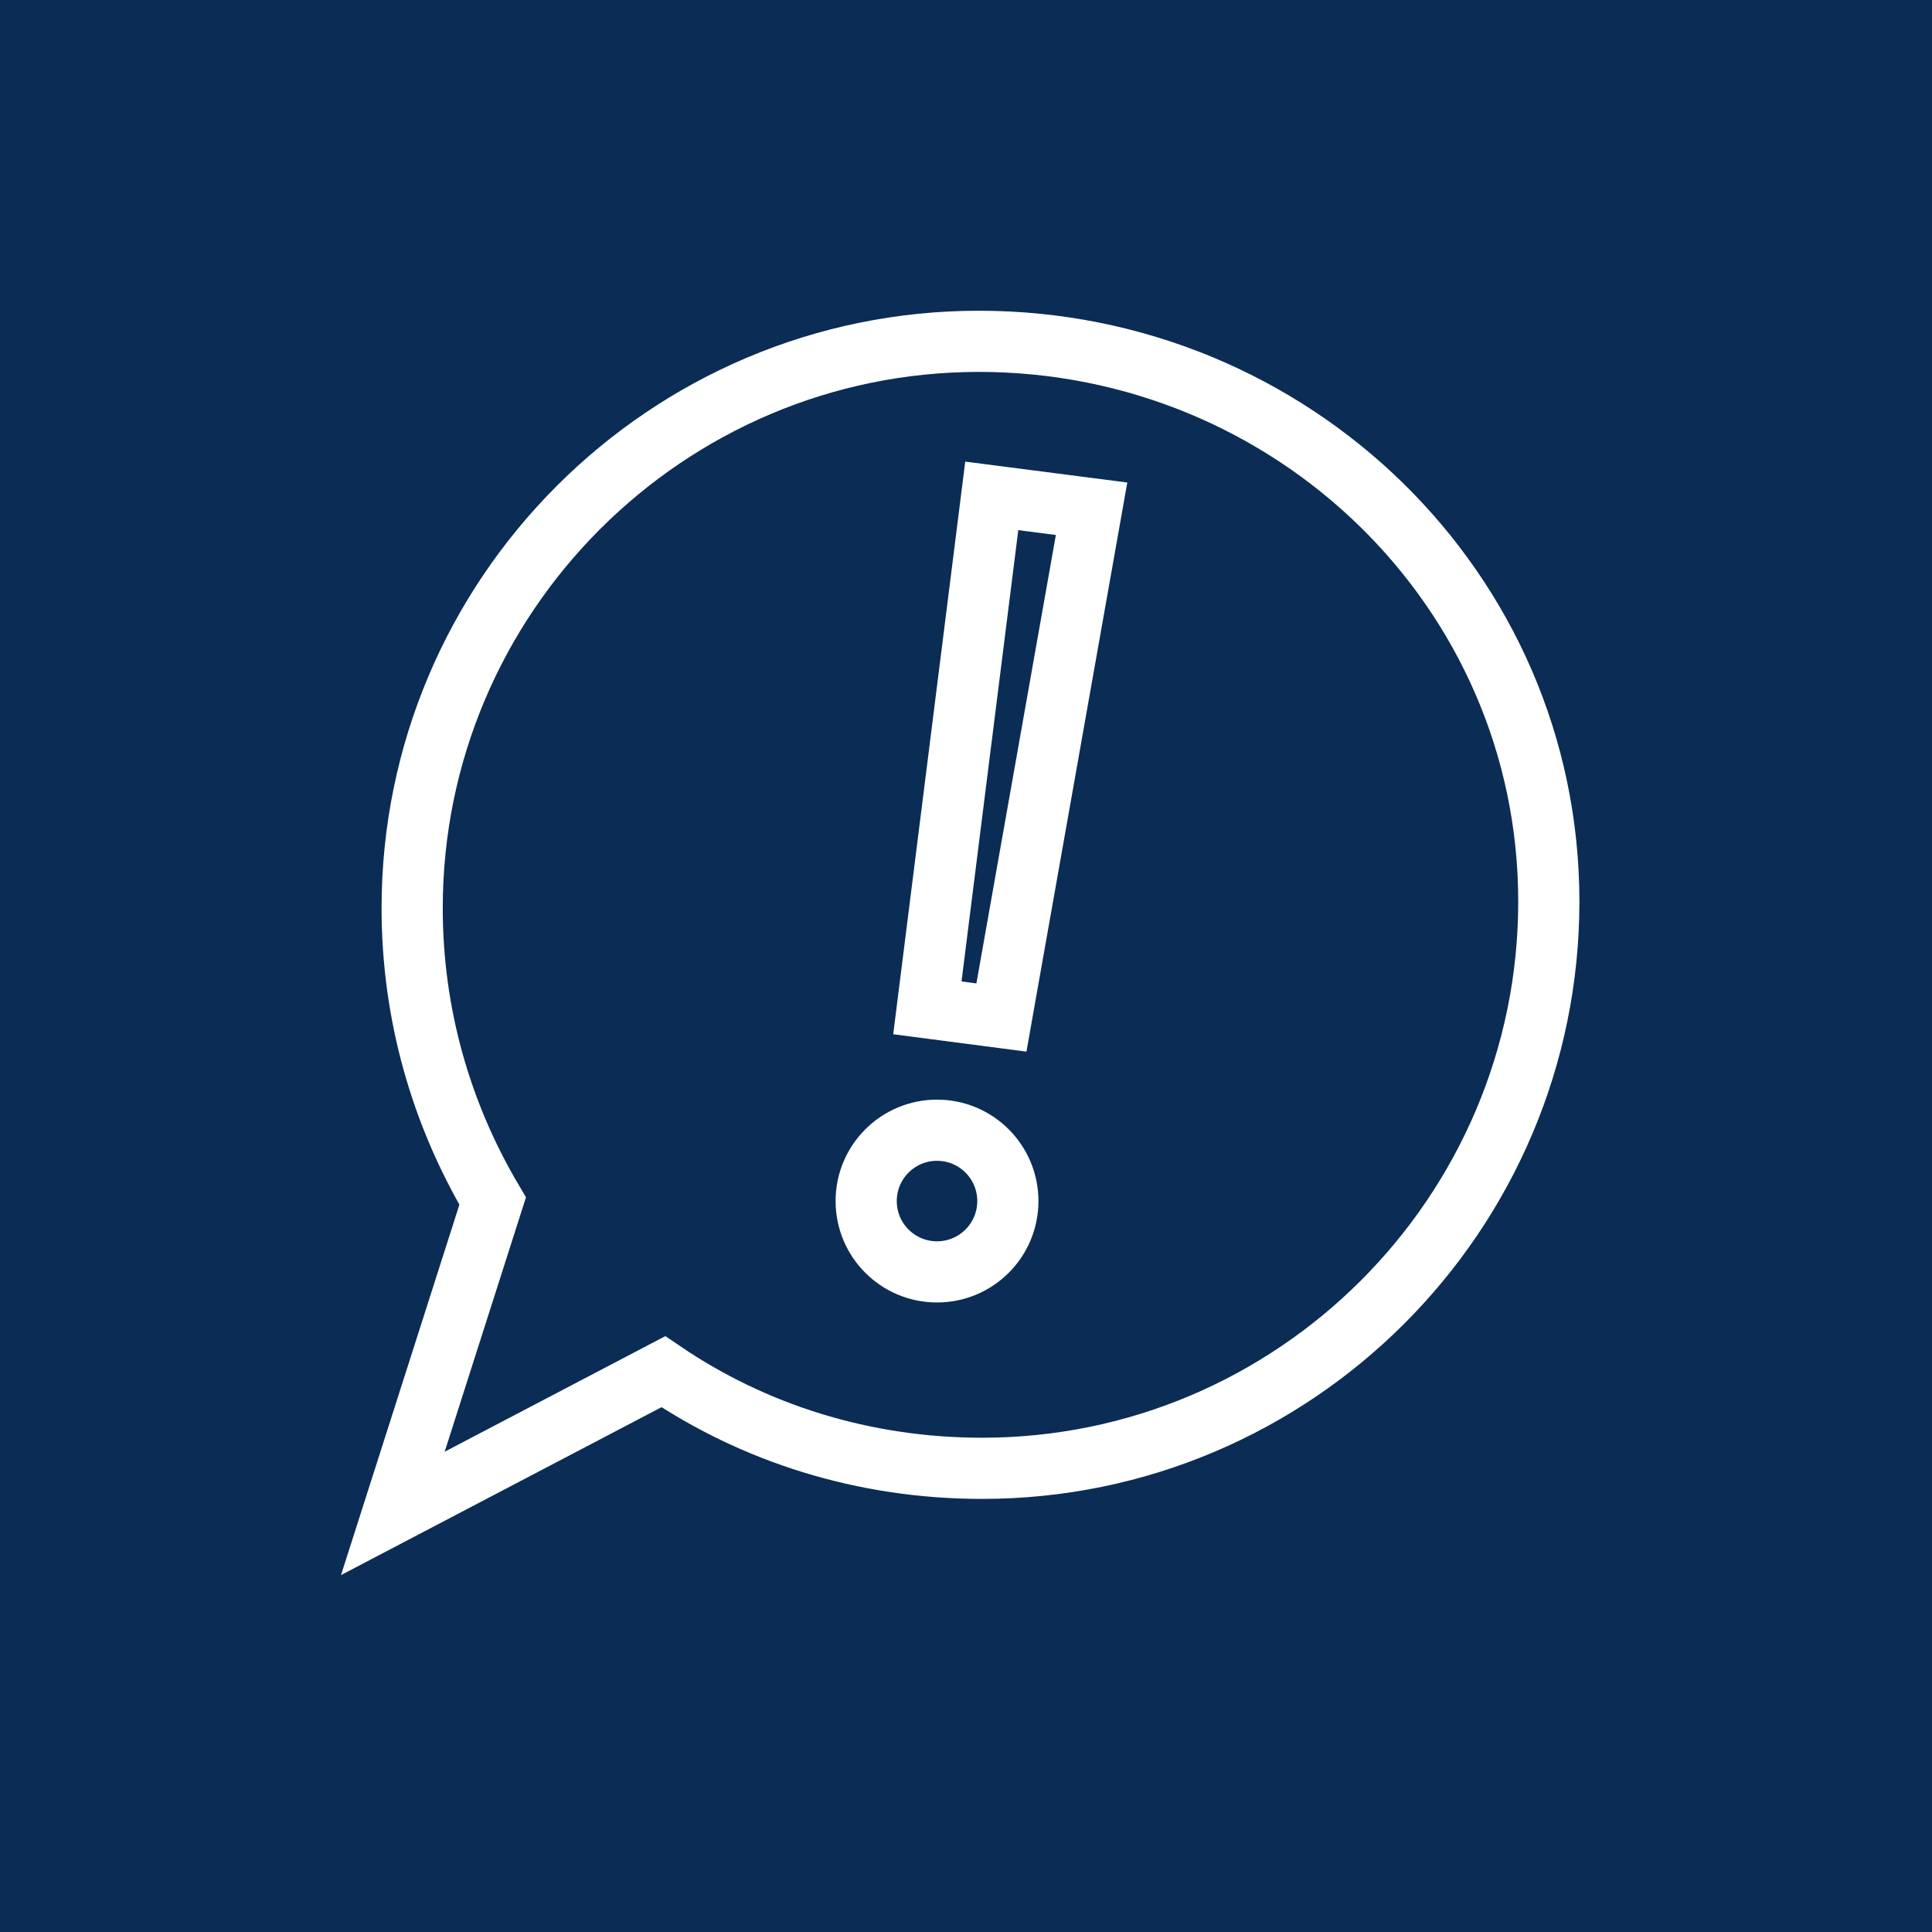
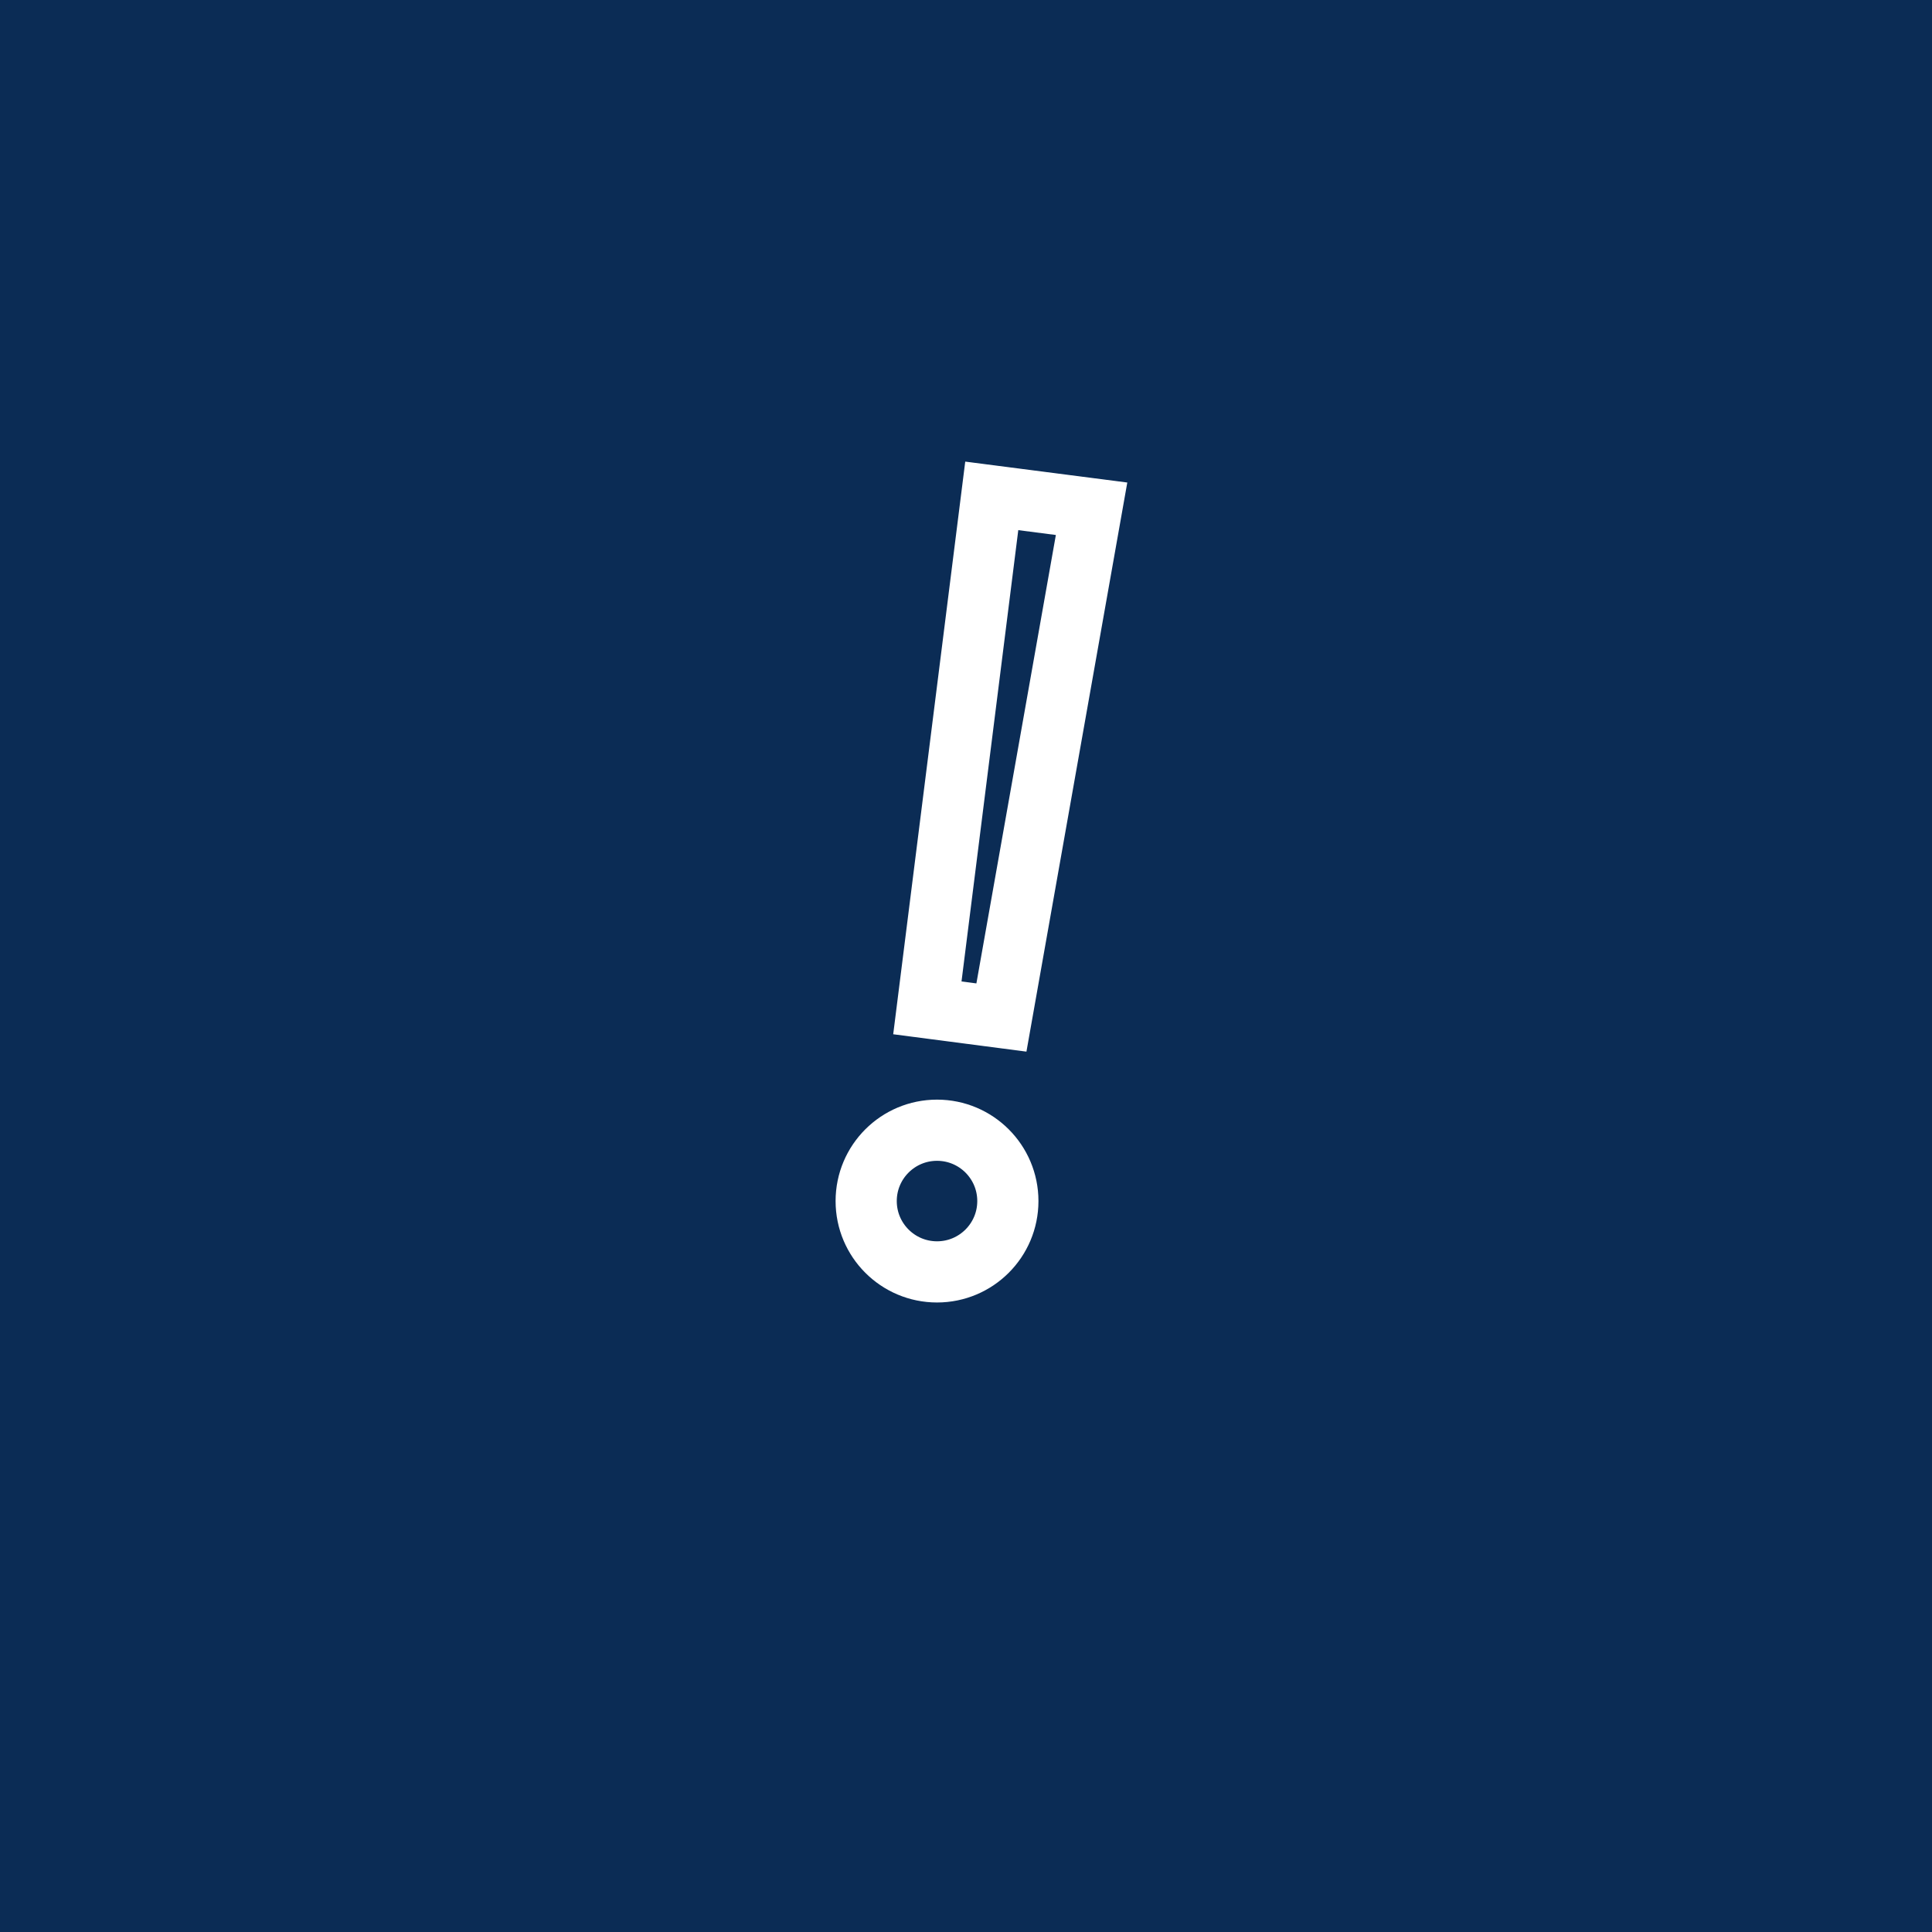
<svg xmlns="http://www.w3.org/2000/svg" id="Ebene_1" x="0px" y="0px" viewBox="0 0 60 60" style="enable-background:new 0 0 60 60;" xml:space="preserve">
  <style type="text/css"> .st0{fill:#0B2C55;} .st1{fill:none;stroke:#FFFFFF;stroke-width:1.9;stroke-miterlimit:10;} </style>
  <g>
    <g id="Ebene_1_00000180360529816120802790000017740047158998366346_">
      <rect class="st0" width="60" height="60" />
    </g>
  </g>
-   <path class="st1" d="M30.4,10.6c-9.7,0-17.6,7.9-17.6,17.6c0,3.3,0.9,6.4,2.5,9.1L12.2,47l8.4-4.4c2.8,1.9,6.2,3,9.9,3 c9.7,0,17.6-7.9,17.6-17.6S40.1,10.6,30.4,10.6z" />
  <polygon class="st1" points="31.1,31.6 28.8,31.3 30.8,15.4 33.9,15.8 " />
  <circle class="st1" cx="29.1" cy="37.3" r="2.2" />
</svg>